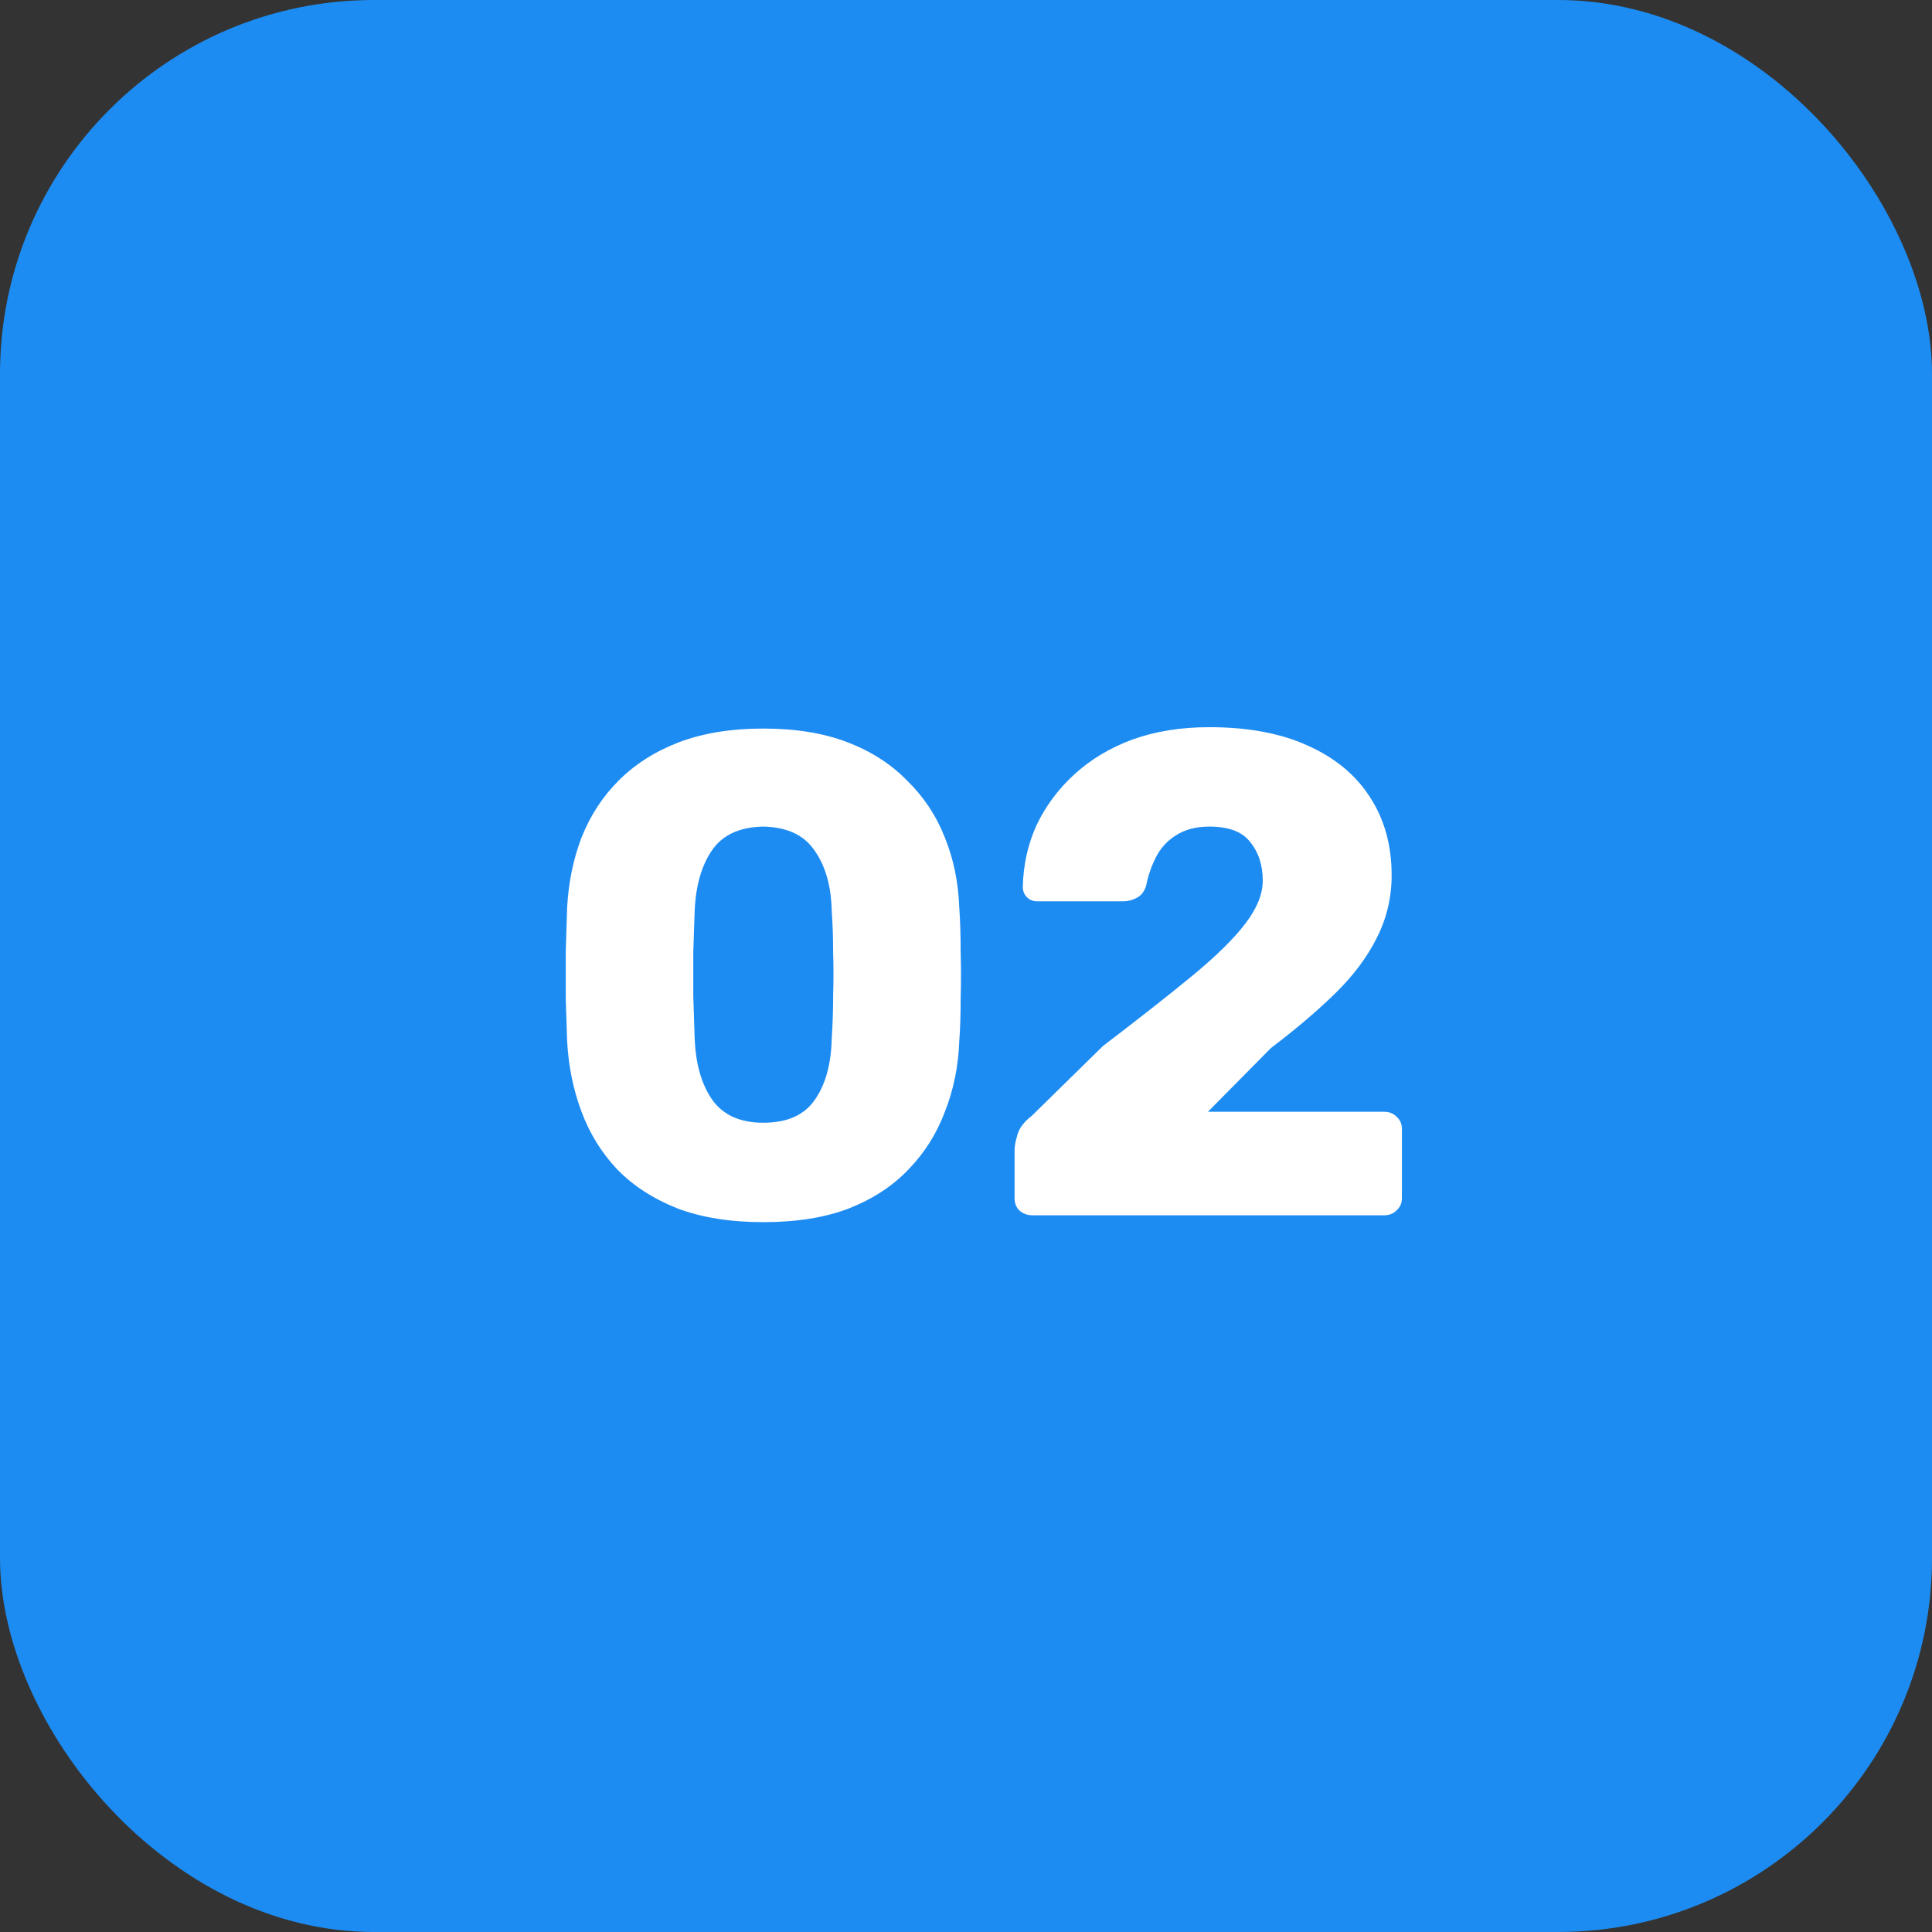
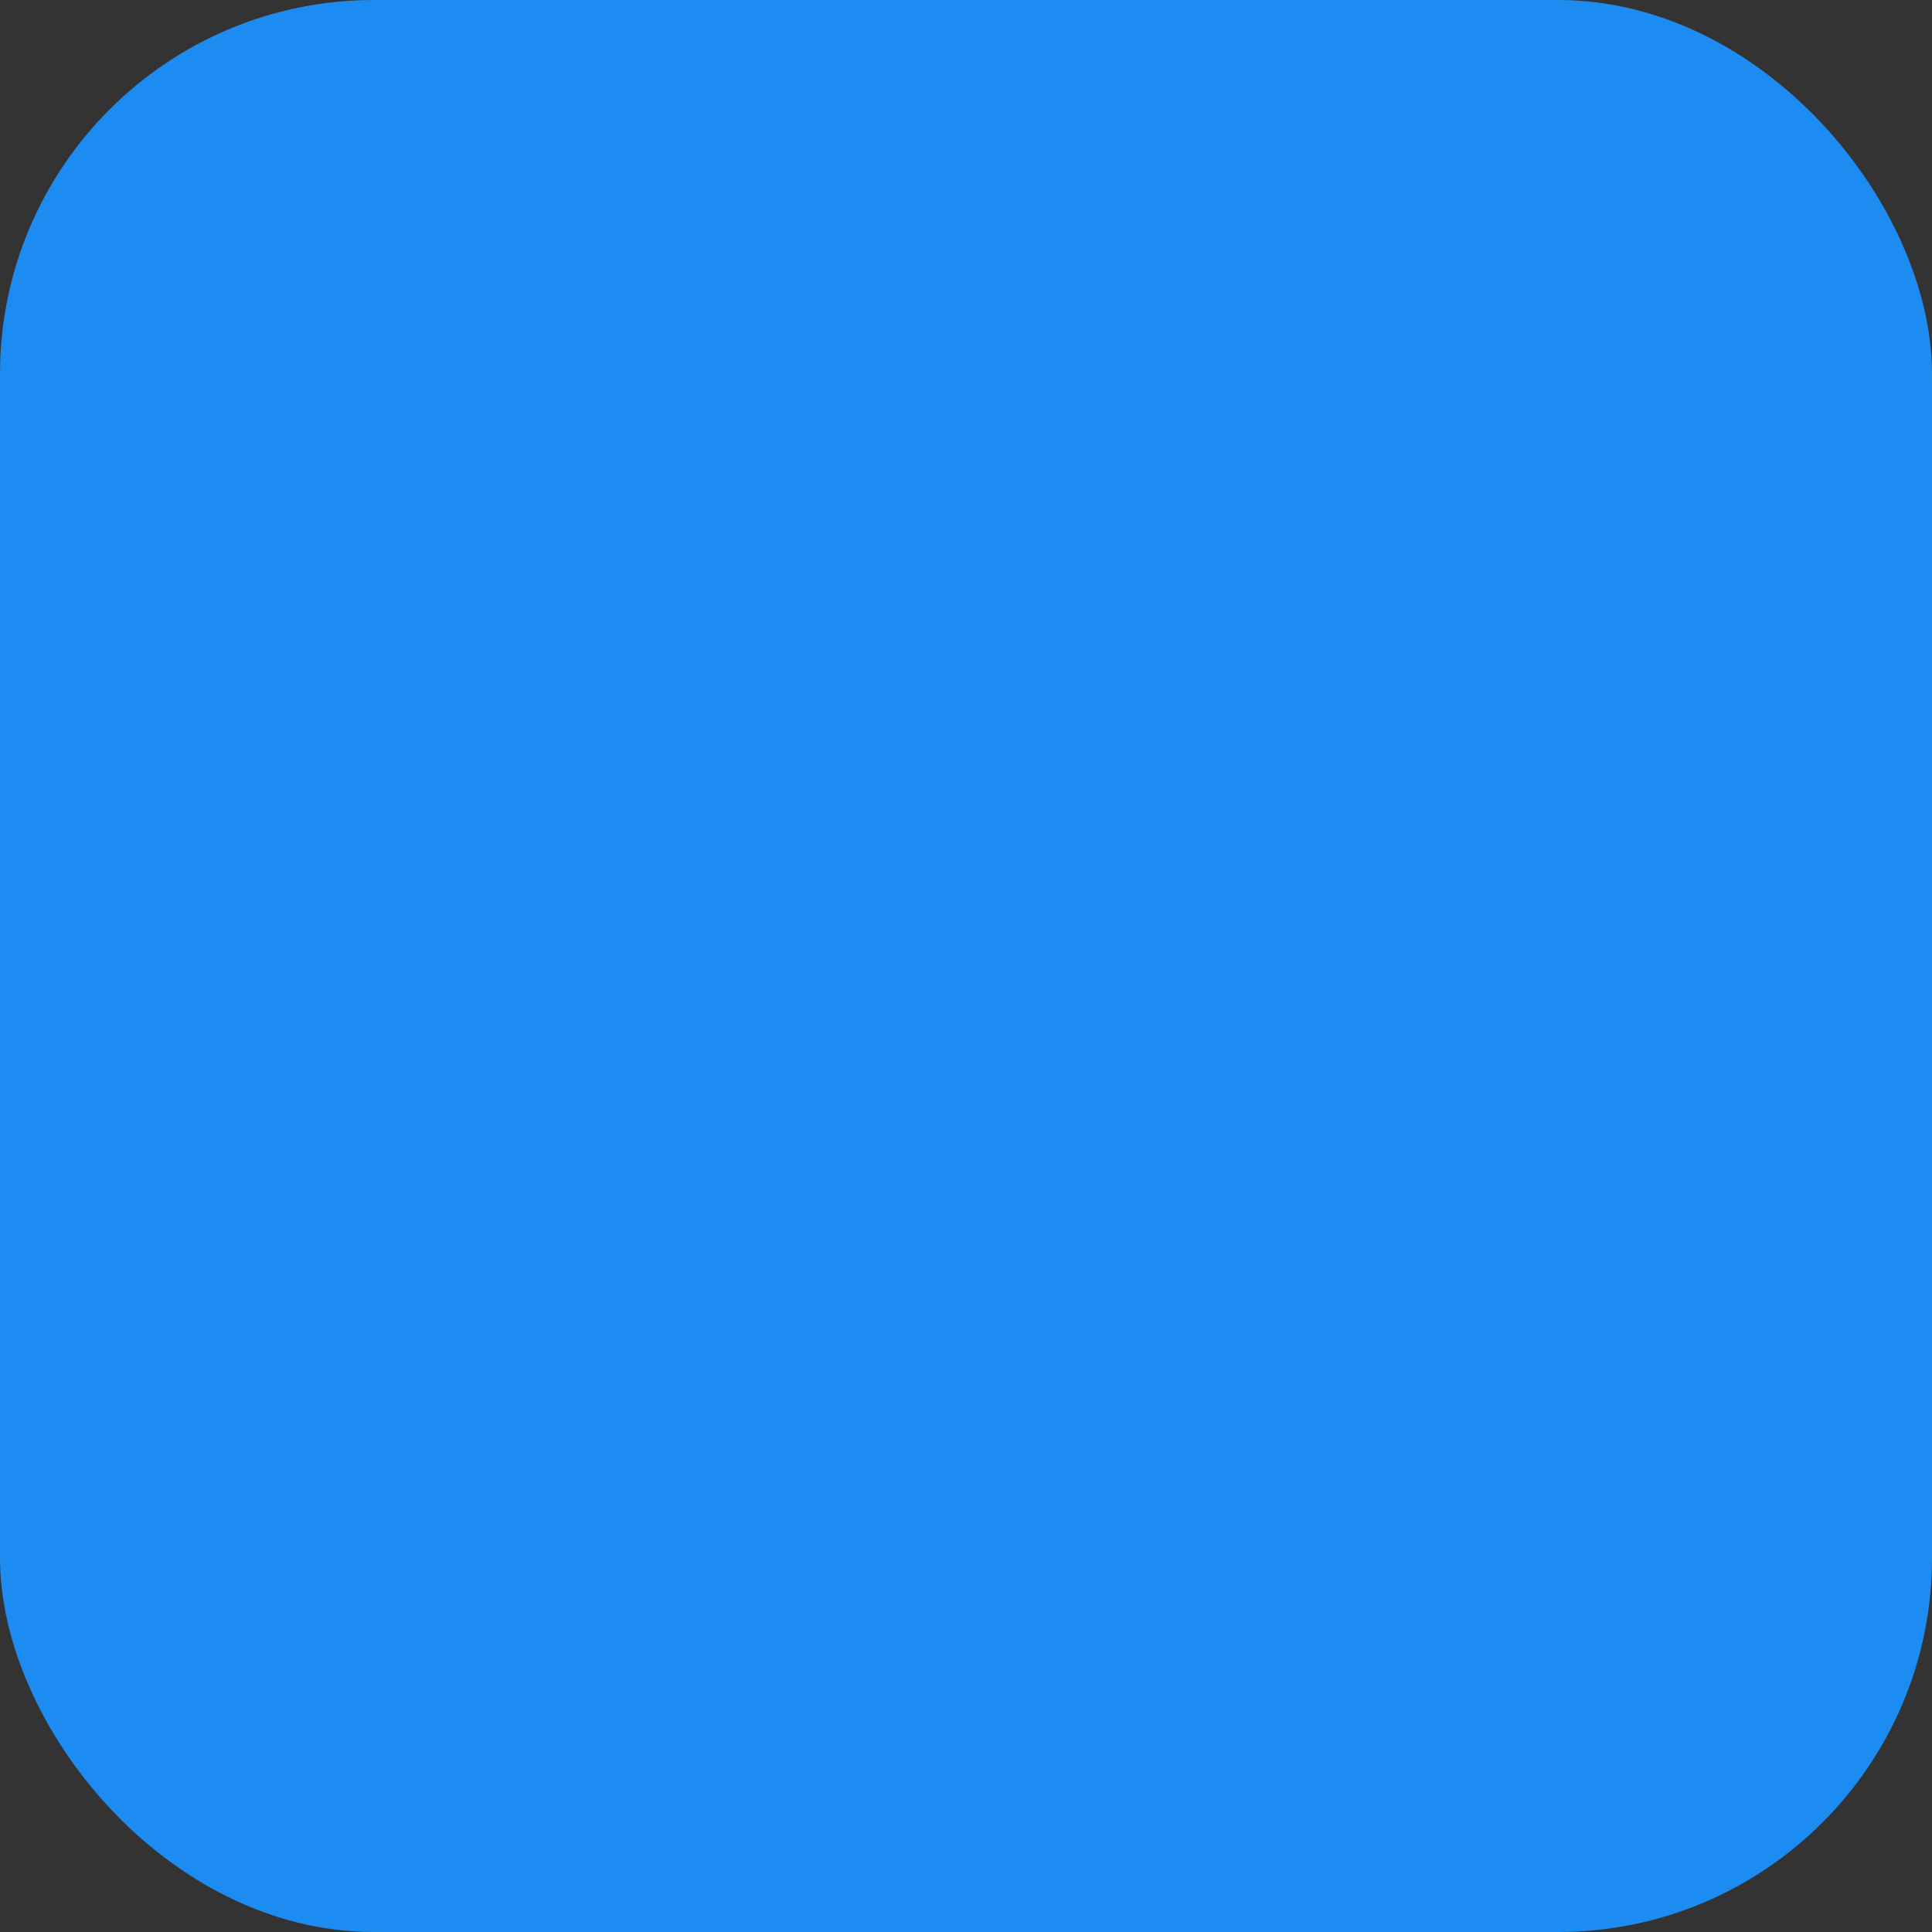
<svg xmlns="http://www.w3.org/2000/svg" width="62" height="62" viewBox="0 0 62 62" fill="none">
  <rect x="0" y="0" width="62" height="62" fill="#333333" stroke="none" />
  <rect width="62" height="62" rx="12" fill="#1D8CF2" />
-   <path d="M24.492 39.22C23.436 39.22 22.52 39.073 21.742 38.78C20.965 38.472 20.32 38.054 19.806 37.526C19.308 36.998 18.926 36.382 18.662 35.678C18.398 34.974 18.244 34.219 18.2 33.412C18.186 33.016 18.171 32.569 18.156 32.07C18.156 31.557 18.156 31.043 18.156 30.53C18.171 30.002 18.186 29.533 18.2 29.122C18.244 28.315 18.398 27.567 18.662 26.878C18.941 26.174 19.337 25.565 19.85 25.052C20.378 24.524 21.023 24.113 21.786 23.82C22.564 23.527 23.465 23.38 24.492 23.38C25.534 23.38 26.436 23.527 27.198 23.82C27.961 24.113 28.599 24.524 29.112 25.052C29.64 25.565 30.044 26.174 30.322 26.878C30.601 27.567 30.755 28.315 30.784 29.122C30.814 29.533 30.828 30.002 30.828 30.53C30.843 31.043 30.843 31.557 30.828 32.07C30.828 32.569 30.814 33.016 30.784 33.412C30.755 34.219 30.601 34.974 30.322 35.678C30.058 36.382 29.669 36.998 29.156 37.526C28.657 38.054 28.02 38.472 27.242 38.78C26.48 39.073 25.563 39.22 24.492 39.22ZM24.492 36.03C25.255 36.03 25.805 35.788 26.142 35.304C26.494 34.805 26.677 34.138 26.692 33.302C26.721 32.877 26.736 32.429 26.736 31.96C26.751 31.491 26.751 31.021 26.736 30.552C26.736 30.083 26.721 29.65 26.692 29.254C26.677 28.447 26.494 27.795 26.142 27.296C25.805 26.797 25.255 26.541 24.492 26.526C23.73 26.541 23.18 26.797 22.842 27.296C22.505 27.795 22.322 28.447 22.292 29.254C22.277 29.65 22.263 30.083 22.248 30.552C22.248 31.021 22.248 31.491 22.248 31.96C22.263 32.429 22.277 32.877 22.292 33.302C22.322 34.138 22.512 34.805 22.864 35.304C23.216 35.788 23.759 36.03 24.492 36.03ZM33.131 39C32.97 39 32.831 38.949 32.713 38.846C32.611 38.743 32.559 38.611 32.559 38.45V36.888C32.559 36.785 32.589 36.631 32.647 36.426C32.706 36.206 32.86 36.001 33.109 35.81L35.397 33.566C36.571 32.671 37.531 31.916 38.279 31.3C39.042 30.669 39.607 30.112 39.973 29.628C40.34 29.144 40.523 28.689 40.523 28.264C40.523 27.765 40.391 27.355 40.127 27.032C39.878 26.695 39.438 26.526 38.807 26.526C38.382 26.526 38.023 26.621 37.729 26.812C37.451 26.988 37.238 27.223 37.091 27.516C36.945 27.809 36.842 28.11 36.783 28.418C36.725 28.609 36.622 28.741 36.475 28.814C36.343 28.887 36.197 28.924 36.035 28.924H33.285C33.153 28.924 33.043 28.88 32.955 28.792C32.867 28.704 32.823 28.594 32.823 28.462C32.838 27.758 32.985 27.098 33.263 26.482C33.557 25.866 33.96 25.323 34.473 24.854C35.001 24.37 35.625 23.996 36.343 23.732C37.077 23.468 37.898 23.336 38.807 23.336C40.054 23.336 41.11 23.534 41.975 23.93C42.855 24.326 43.523 24.883 43.977 25.602C44.432 26.306 44.659 27.135 44.659 28.088C44.659 28.807 44.498 29.481 44.175 30.112C43.867 30.728 43.42 31.322 42.833 31.894C42.261 32.451 41.579 33.031 40.787 33.632L38.763 35.678H44.417C44.579 35.678 44.711 35.729 44.813 35.832C44.931 35.935 44.989 36.067 44.989 36.228V38.45C44.989 38.611 44.931 38.743 44.813 38.846C44.711 38.949 44.579 39 44.417 39H33.131Z" fill="white" />
</svg>